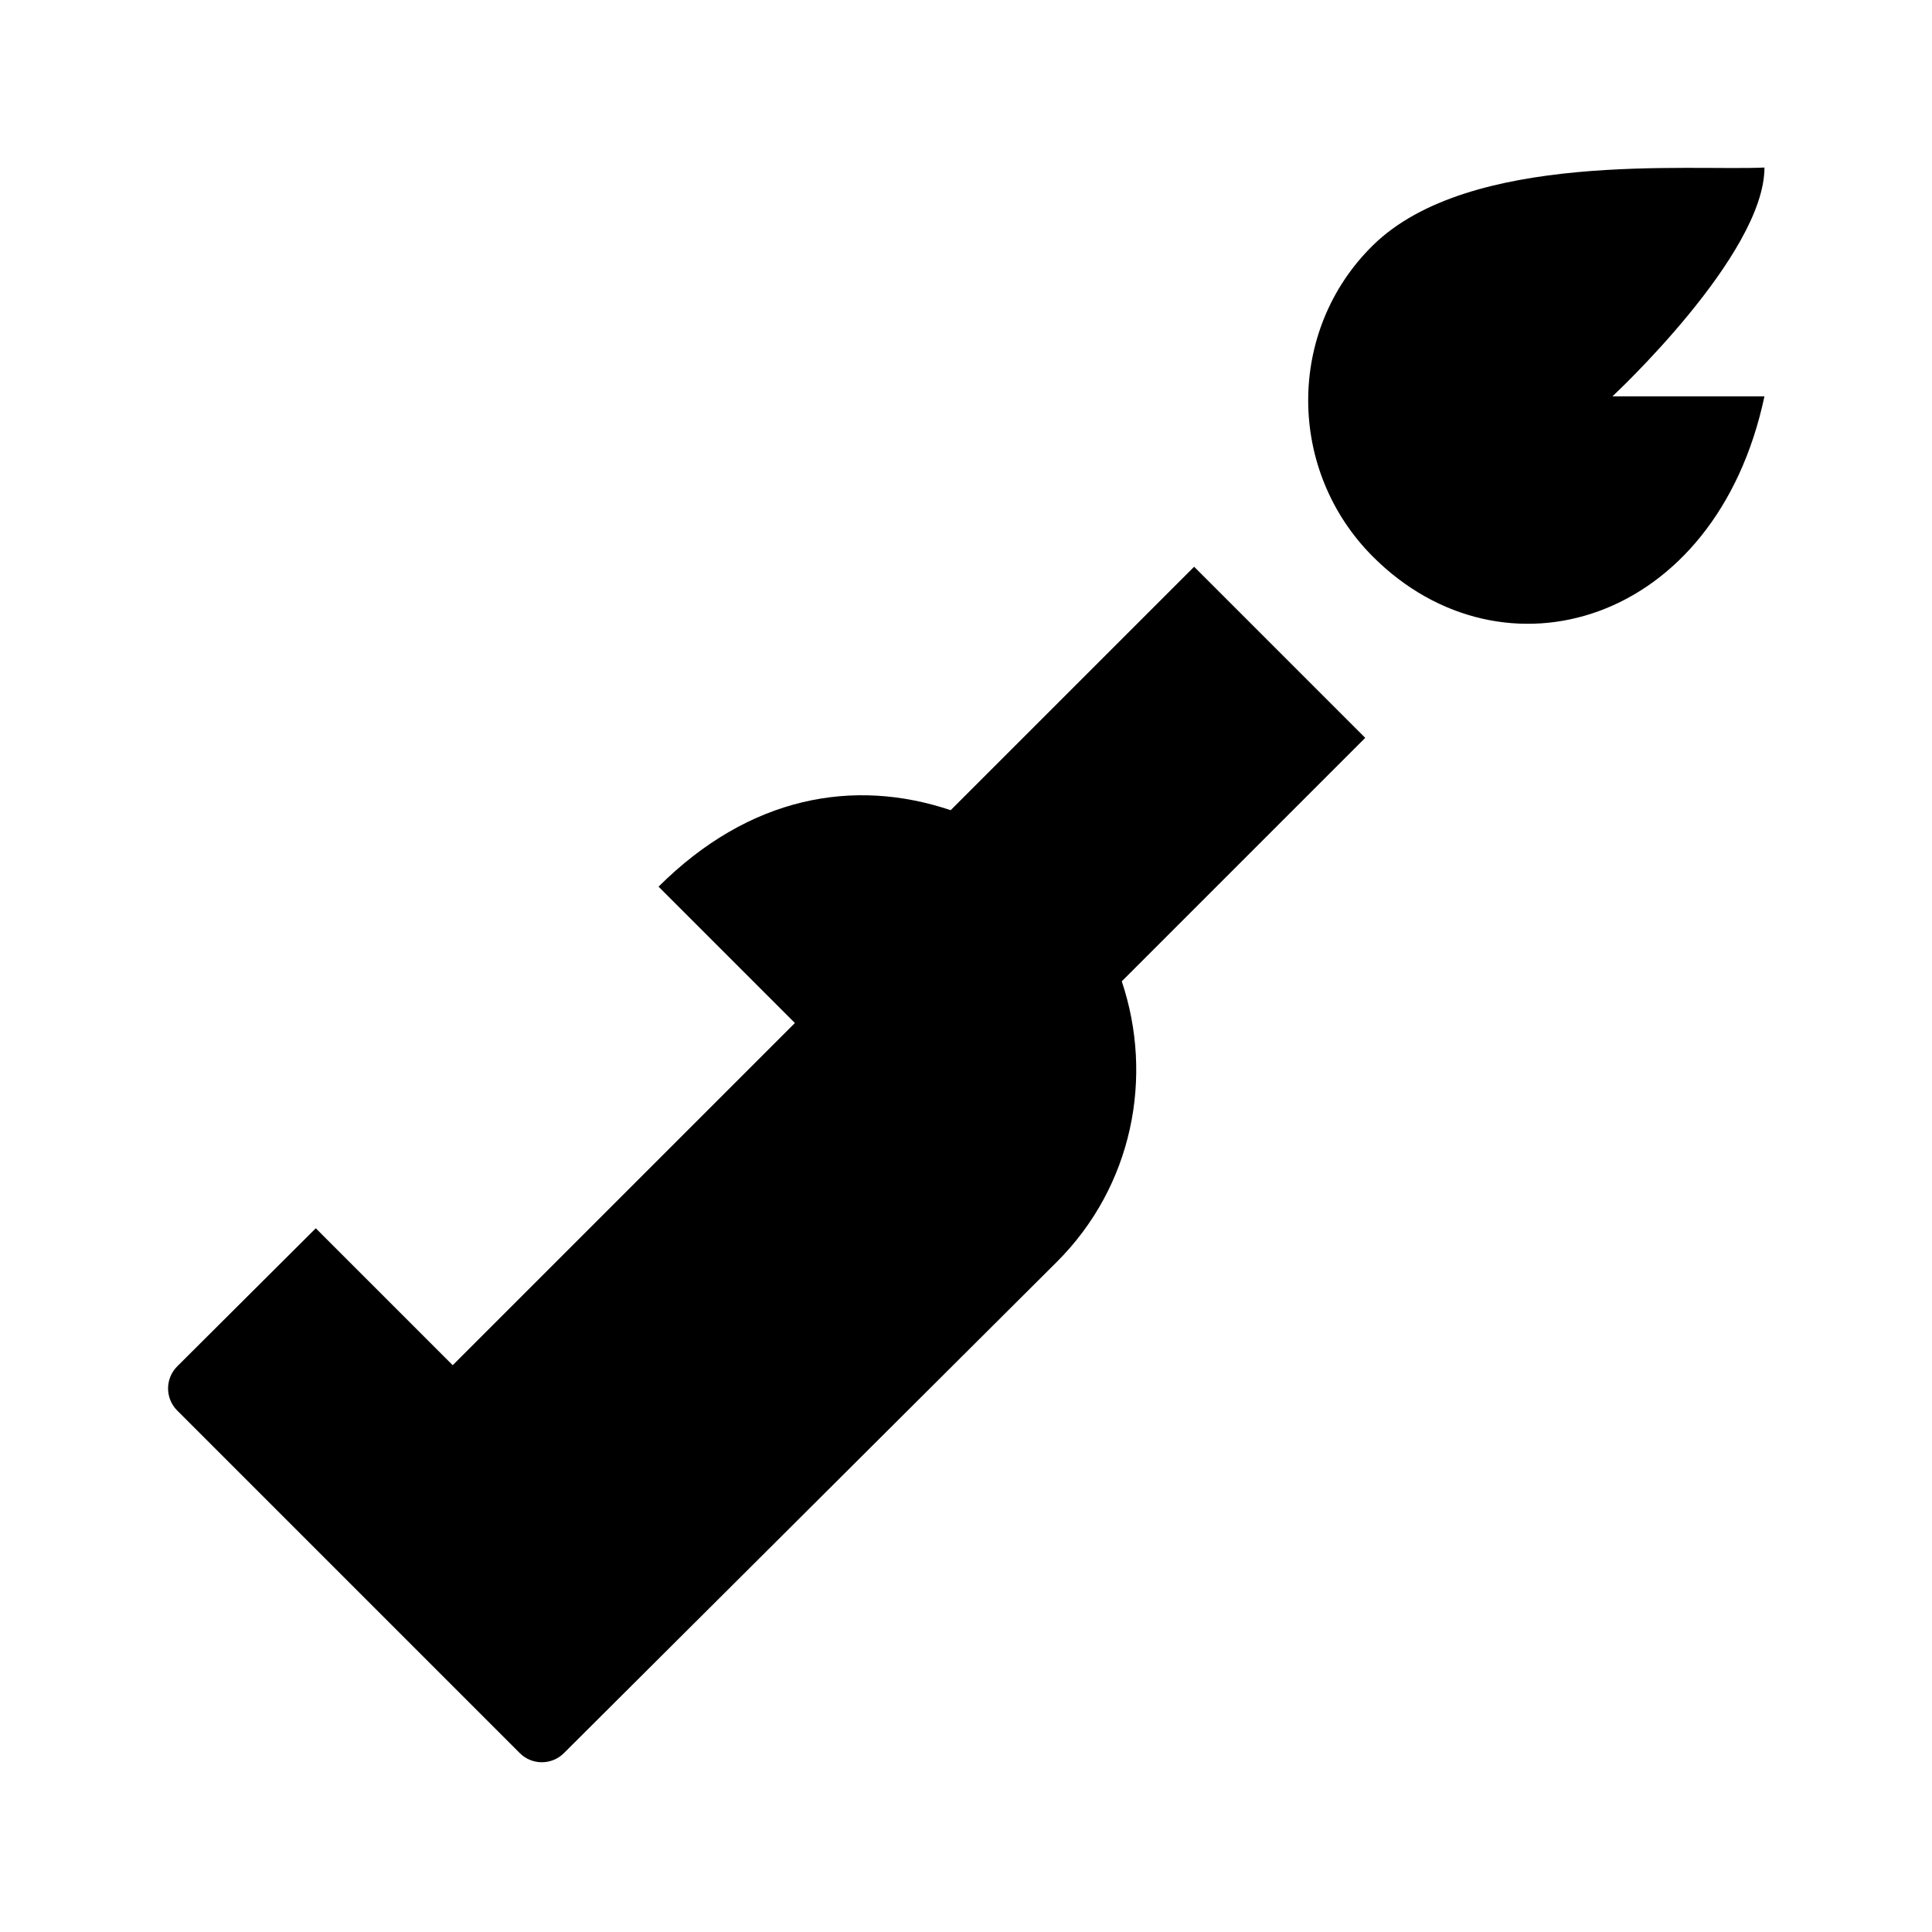
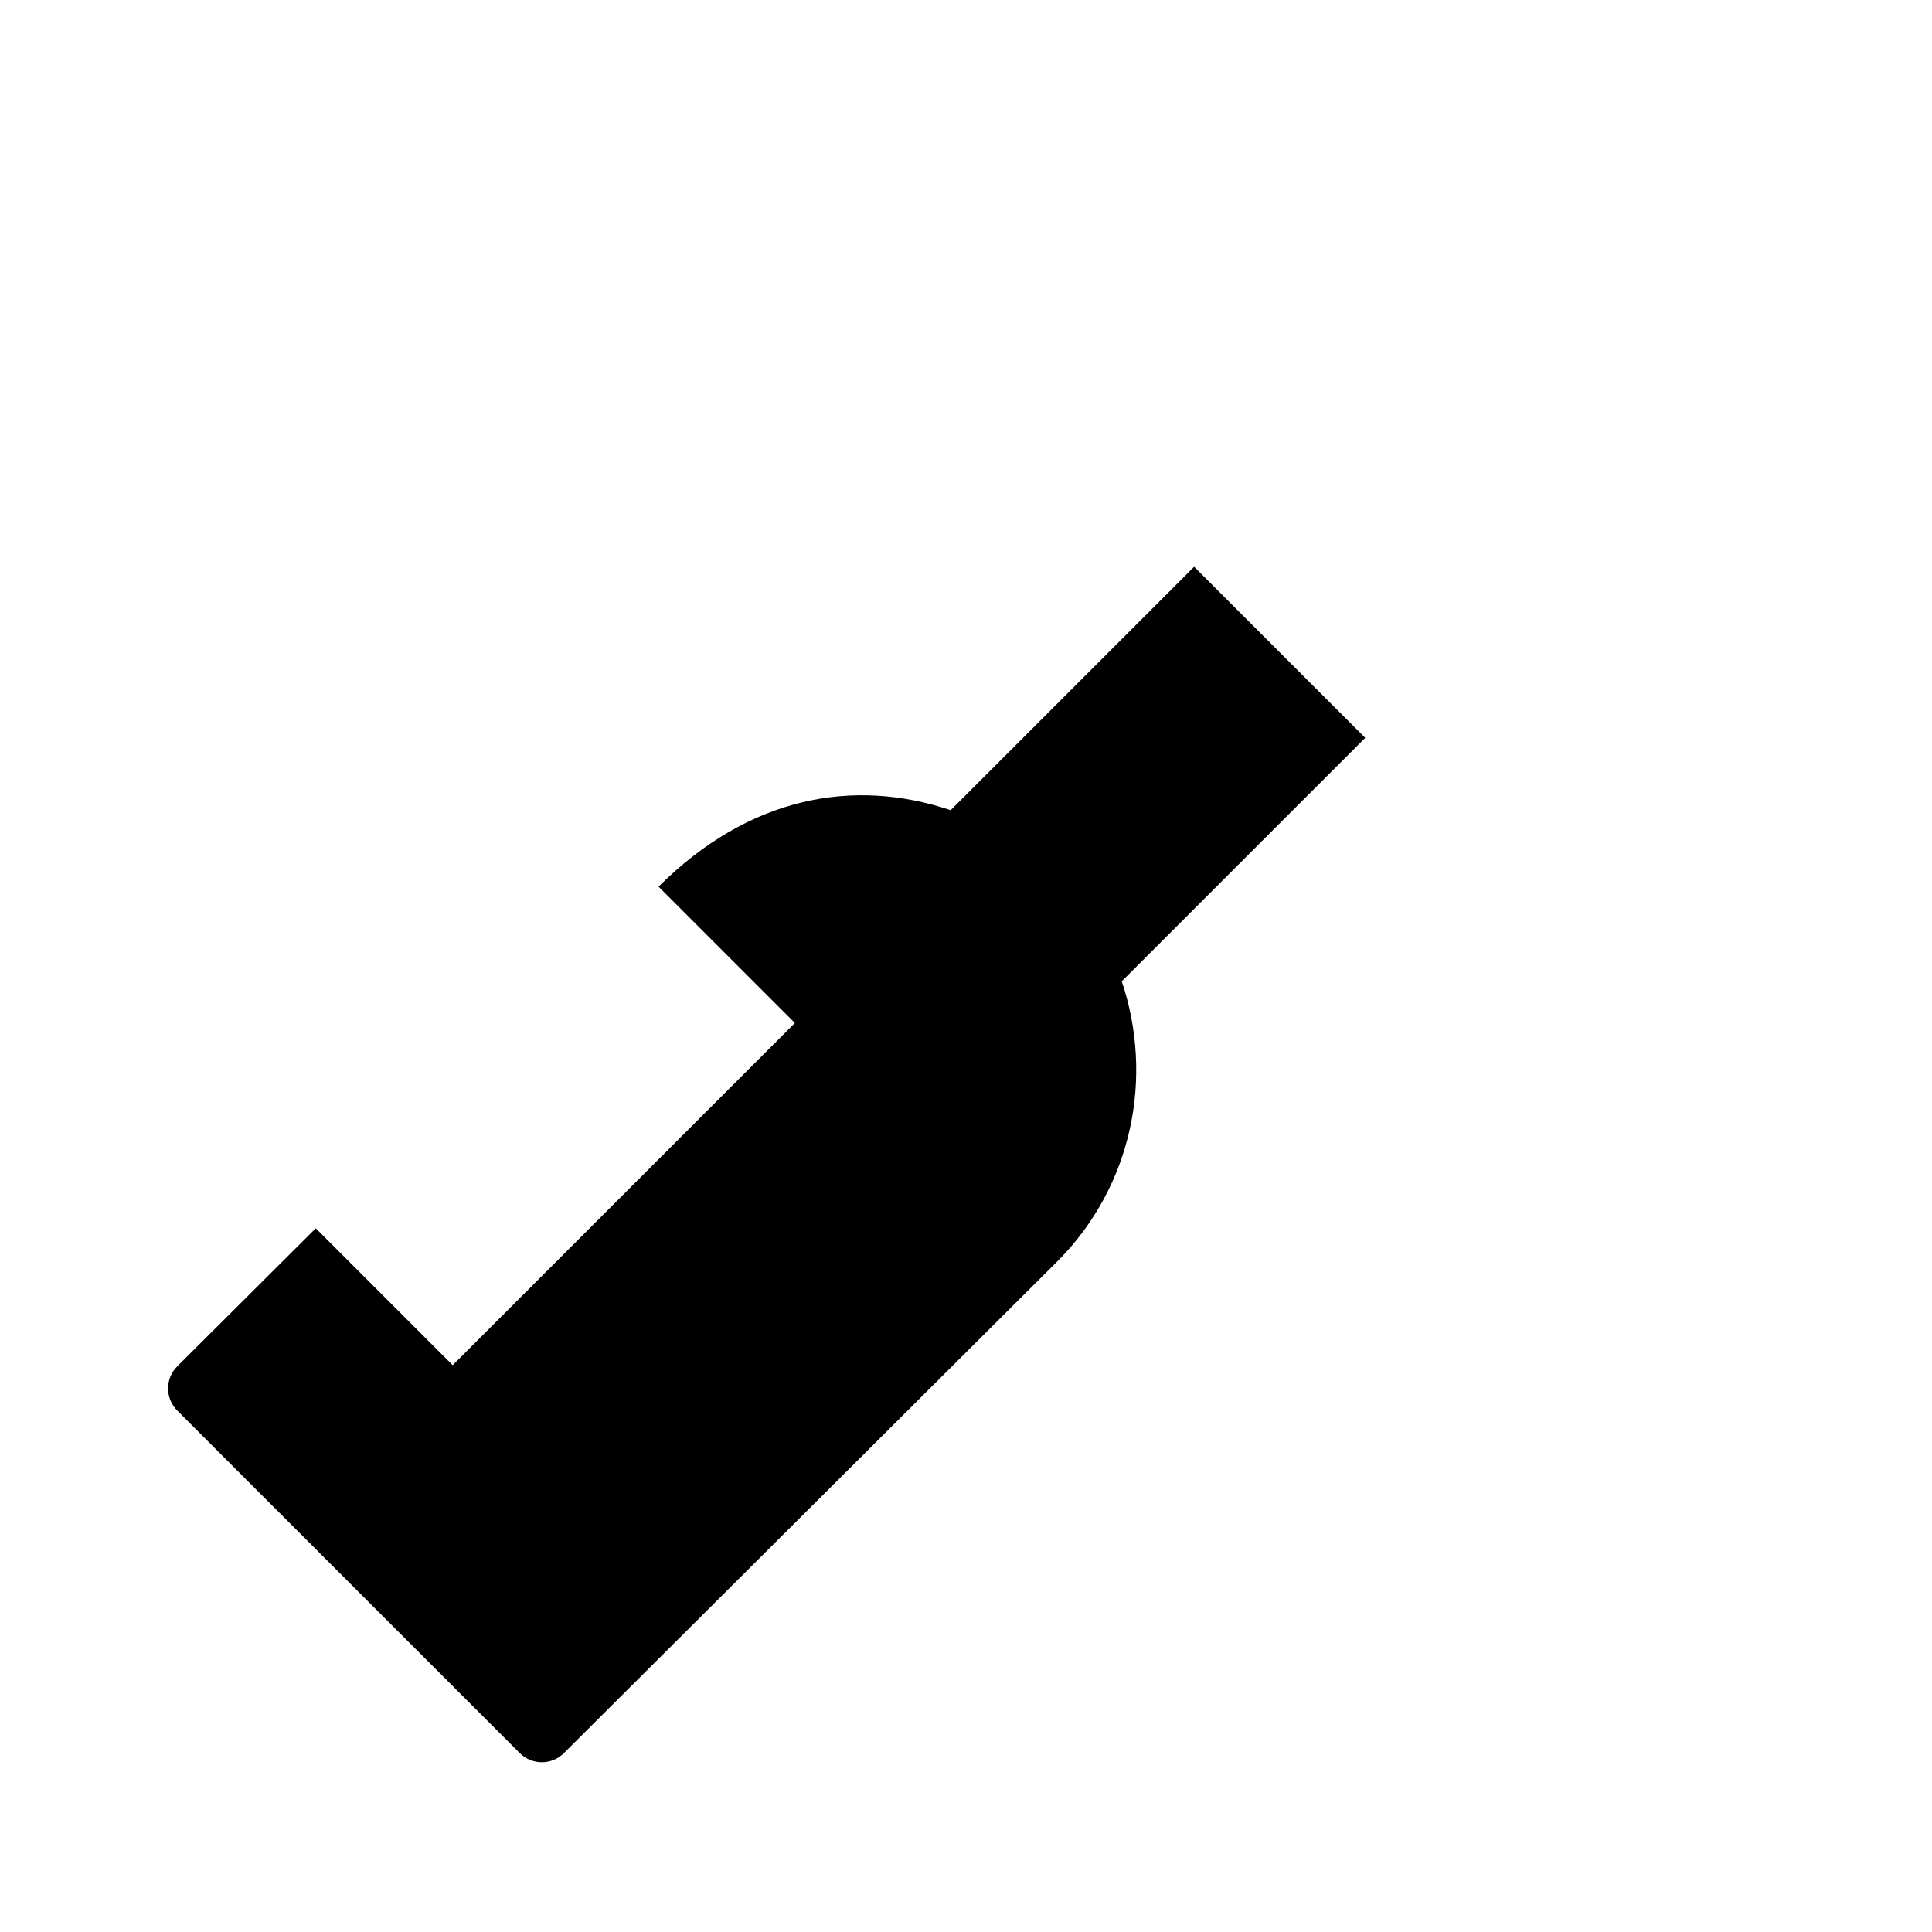
<svg xmlns="http://www.w3.org/2000/svg" fill="#000000" width="800px" height="800px" version="1.1" viewBox="144 144 512 512">
  <g>
-     <path d="m611.6 249.03c-12.879 60.578-69.328 76.961-103.77 42.484-22.758-22.777-22.965-59.922 0-82.492 25.586-25.145 83.871-19.672 103.77-20.625 0 23.18-40.281 60.633-40.281 60.633z" />
    <path d="m441.28 404.06c8.484 25.258 2.953 54.191-17.164 74.309l-130.68 130.23c-3.234 3.223-8.469 3.219-11.695-0.012l-90.777-90.781c-3.234-3.234-3.231-8.484 0.012-11.715l36.707-36.582 36.285 36.285 90.688-90.688-36.133-36.133c24.016-23.93 51.688-28.91 77.414-20.262l64.52-64.516 45.344 45.344z" />
  </g>
</svg>